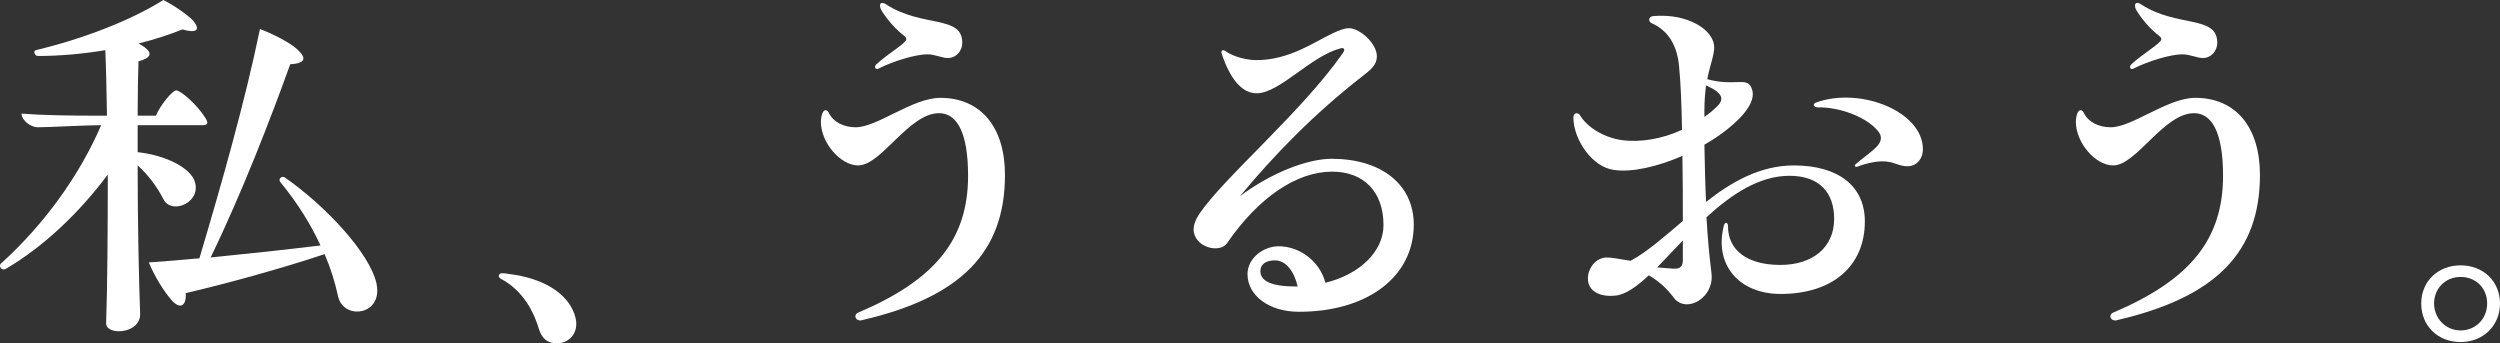
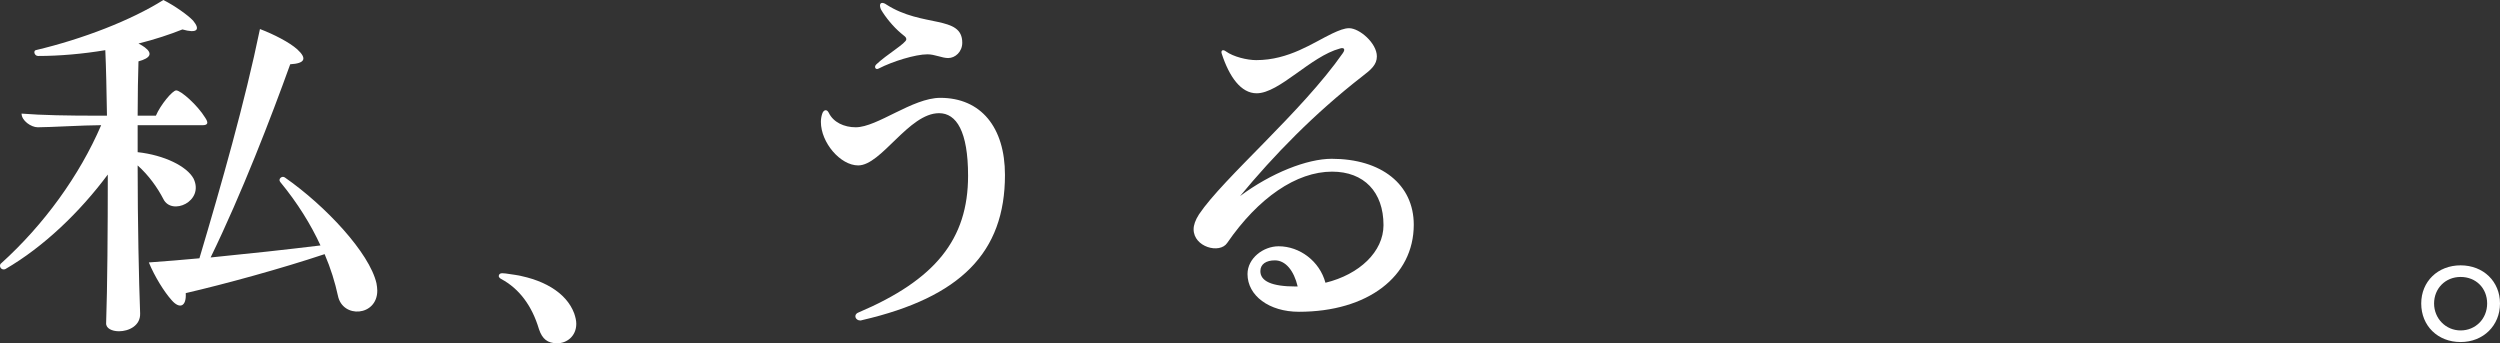
<svg xmlns="http://www.w3.org/2000/svg" id="_レイヤー_2" data-name="レイヤー 2" viewBox="0 0 361.8 49.68">
  <rect x="0" y="0" width="361.8" height="49.68" fill="#333333" stroke="none" />
  <defs>
    <style>
      .cls-1 {
        fill: #fff;
      }
    </style>
  </defs>
  <g id="_レイアウト" data-name="レイアウト">
    <g>
      <path class="cls-1" d="M19.92,23.94c0,8.1.18,16.74.36,21.42.06,1.8-1.68,2.58-3.06,2.58-1.02,0-1.92-.42-1.86-1.2.18-5.22.24-13.44.24-21.48-4.02,5.4-9.24,10.44-14.82,13.68-.42.18-.78-.12-.78-.48,0-.12.06-.3.18-.36,6.18-5.58,11.34-12.72,14.46-19.98h-.18c-2.28,0-7.26.3-9,.3-.96,0-2.34-.96-2.34-1.98,2.94.24,6.84.3,10.92.3h1.44c-.06-3.54-.12-6.84-.24-9.48-3.24.54-6.6.84-9.72.84-.54,0-.72-.72-.36-.84,6.84-1.62,13.8-4.32,18.48-7.26,1.56.78,3.54,2.16,4.32,3,1.08,1.32.54,1.86-1.56,1.26-1.8.72-3.96,1.44-6.36,2.04.36.18.66.36.9.54,1.2.9.84,1.56-.9,2.04-.06,2.04-.12,4.74-.12,7.86h2.64c.66-1.56,2.4-3.66,2.94-3.66.66,0,3.06,2.1,4.2,3.96.48.72.42,1.08-.42,1.08h-9.36v3.9c3.84.42,7.14,2.04,8.1,3.84,1.56,3.3-3.18,5.4-4.38,2.94-.84-1.62-2.1-3.42-3.72-4.86ZM54.6,42.06c0,3.72-5.04,4.08-5.7.72-.42-1.92-1.02-3.9-1.92-6-6.3,2.1-14.4,4.32-20.1,5.64.12,1.98-.9,2.34-2.04,1.02-1.08-1.2-2.46-3.42-3.3-5.46,2.4-.18,4.86-.36,7.32-.6,3.18-10.68,6.6-22.68,8.76-33.18,2.04.78,4.26,1.92,5.4,2.94,1.44,1.32,1.14,2.04-1.02,2.16-2.76,7.68-7.02,18.72-11.52,27.96,5.46-.54,10.98-1.14,15.9-1.74-1.38-3-3.3-6.12-5.82-9.18-.36-.42.24-.96.66-.66,5.94,4.14,12.24,10.92,13.26,15.3.06.36.12.72.12,1.08Z" />
      <path class="cls-1" d="M83.4,46.86c0,1.8-1.38,2.82-2.76,2.82s-2.16-.6-2.64-2.04c-1.02-3.42-2.88-5.88-5.46-7.26-.24-.12-.36-.3-.36-.42,0-.24.18-.42.48-.42s.72.06,1.08.12c4.74.6,8.22,2.64,9.36,5.7.18.54.3,1.02.3,1.5Z" />
      <path class="cls-1" d="M124.5,46.38c-.72,0-1.02-.84-.3-1.14,11.16-4.74,15.9-10.62,15.9-19.8,0-6.42-1.68-9.06-4.2-9.06-4.38,0-8.34,7.56-11.7,7.56-2.58,0-5.4-3.3-5.4-6.3,0-.36.06-.78.18-1.14.18-.6.66-.78.96-.18.66,1.38,2.22,2.1,3.9,2.1,3.12,0,8.22-4.26,12.24-4.26,5.88,0,9.36,4.26,9.36,11.16,0,11.22-6.42,17.7-20.64,21-.18.06-.24.06-.3.06ZM126.84,9.3c1.44-1.38,4.32-3.06,4.32-3.6,0-.36-.3-.48-.78-.9-1.08-.9-2.22-2.28-2.88-3.42-.24-.54-.18-.96.18-.96.12,0,.36.06.6.24,5.22,3.36,10.98,1.5,10.98,5.52,0,1.32-1.02,2.22-2.04,2.22-.9,0-1.92-.54-3-.54-1.74,0-5.04,1.02-7.02,2.04-.48.3-.78-.24-.36-.6Z" />
      <path class="cls-1" d="M204.6,32.52c0,7.5-6.66,12.6-16.62,12.6-4.32,0-7.44-2.34-7.44-5.46,0-2.28,2.28-4.02,4.5-4.02,3.06,0,5.94,2.16,6.78,5.28,4.92-1.2,8.4-4.5,8.4-8.34,0-4.8-2.82-7.74-7.44-7.74-5.16,0-10.68,3.78-15.18,10.32-1.08,1.62-4.86.6-4.86-1.98,0-.6.24-1.32.78-2.16,3.54-5.28,14.88-14.82,20.82-23.34.42-.6.12-.84-.42-.66-4.26,1.14-8.76,6.48-12.06,6.48-2.28,0-3.96-2.4-5.04-5.7-.18-.48.12-.72.6-.36,1.08.78,3.06,1.26,4.38,1.26,4.74,0,8.22-2.52,10.98-3.84,1.02-.48,1.8-.78,2.46-.78,1.5,0,4.02,2.16,4.02,4.08,0,1.2-.84,1.92-2.1,2.88-6.96,5.4-12.78,11.4-17.7,17.34,4.5-3.36,9.72-5.4,13.26-5.4,7.2,0,11.88,3.72,11.88,9.54ZM187.5,41.46h.3c-.54-2.28-1.74-3.78-3.3-3.78-1.26,0-2.1.54-2.1,1.56,0,1.44,1.62,2.22,5.1,2.22Z" />
-       <path class="cls-1" d="M269.88,32.04c0,6.48-4.68,10.5-12.18,10.5-6.12,0-9.66-4.32-8.22-9.9.12-.54.6-.54.6.12,0,3.48,2.82,5.58,7.56,5.58s7.8-2.58,7.8-6.66c0-3.78-2.1-6.24-6.48-6.24s-8.4,2.7-12,6c.18,3.12.42,5.7.72,8.04.36,2.64-1.74,4.56-3.54,4.56-.72,0-1.44-.3-1.92-.96-1.02-1.38-2.1-2.34-3.6-3.24-1.8,1.68-3.42,2.82-4.86,2.94-2.34.24-3.96-.72-3.96-2.46,0-1.5,1.14-3.06,2.76-3.06.72,0,1.86.24,3.42.48,2.46-1.32,4.92-3.54,7.56-5.76,0-2.94,0-6.24-.06-9.42-3.6,1.56-7.26,2.4-9.84,2.04-3.18-.36-5.94-4.38-5.94-7.62,0-.66.66-.78.96-.3,1.02,1.74,3.48,3.24,6.06,3.6,2.7.36,5.88-.18,8.7-1.5-.06-3.48-.18-6.72-.42-9.12-.24-2.94-1.5-5.22-3.96-6.3-.54-.24-.48-.9.12-1.02.48-.06.9-.06,1.38-.06,4.14,0,7.98,2.28,7.5,5.1-.18,1.26-.66,2.4-.96,4.08,4.14,1.14,5.88-.54,6.48,1.5.42,1.26-.48,2.76-1.68,4.02-1.44,1.5-3.24,2.82-5.22,3.96.06,3.12.12,5.82.24,8.28,3.66-2.88,7.8-5.28,12.72-5.28,6.36,0,10.26,2.94,10.26,8.1ZM239.82,38.7l2.28.18c1.08.06,1.44-.3,1.44-1.26v-2.82l-3.72,3.9ZM246.66,16.92c.6-.42,1.14-.84,1.62-1.32,1.32-1.14,1.2-2.1-1.38-3.24-.12.96-.24,2.16-.24,3.6v.96ZM278.28,21.6c0,1.44-.96,2.46-2.22,2.46-1.14,0-1.86-.54-2.88-.66-1.14-.18-2.82.12-4.38.72-.36.12-.54-.18-.18-.42.96-.84,2.4-1.8,3.12-2.64.6-.72.66-1.44-.06-2.22-1.68-1.92-5.4-3.36-8.64-3.3-.66-.06-.72-.54-.18-.72,6.42-2.28,15.42,1.32,15.42,6.78Z" />
-       <path class="cls-1" d="M306.12,46.38c-.72,0-1.02-.84-.3-1.14,11.16-4.74,15.9-10.62,15.9-19.8,0-6.42-1.68-9.06-4.2-9.06-4.38,0-8.34,7.56-11.7,7.56-2.58,0-5.4-3.3-5.4-6.3,0-.36.06-.78.18-1.14.18-.6.66-.78.96-.18.66,1.38,2.22,2.1,3.9,2.1,3.12,0,8.22-4.26,12.24-4.26,5.88,0,9.36,4.26,9.36,11.16,0,11.22-6.42,17.7-20.64,21-.18.06-.24.06-.3.06ZM308.46,9.3c1.44-1.38,4.32-3.06,4.32-3.6,0-.36-.3-.48-.78-.9-1.08-.9-2.22-2.28-2.88-3.42-.24-.54-.18-.96.18-.96.12,0,.36.06.6.24,5.22,3.36,10.98,1.5,10.98,5.52,0,1.32-1.02,2.22-2.04,2.22-.9,0-1.92-.54-3-.54-1.74,0-5.04,1.02-7.02,2.04-.48.3-.78-.24-.36-.6Z" />
      <path class="cls-1" d="M350.4,43.92c0-3.18,2.4-5.52,5.7-5.52s5.7,2.34,5.7,5.52-2.4,5.58-5.7,5.58-5.7-2.34-5.7-5.58ZM359.94,43.92c0-2.22-1.62-3.84-3.84-3.84s-3.84,1.68-3.84,3.84,1.68,3.9,3.84,3.9,3.84-1.68,3.84-3.9Z" />
    </g>
  </g>
</svg>